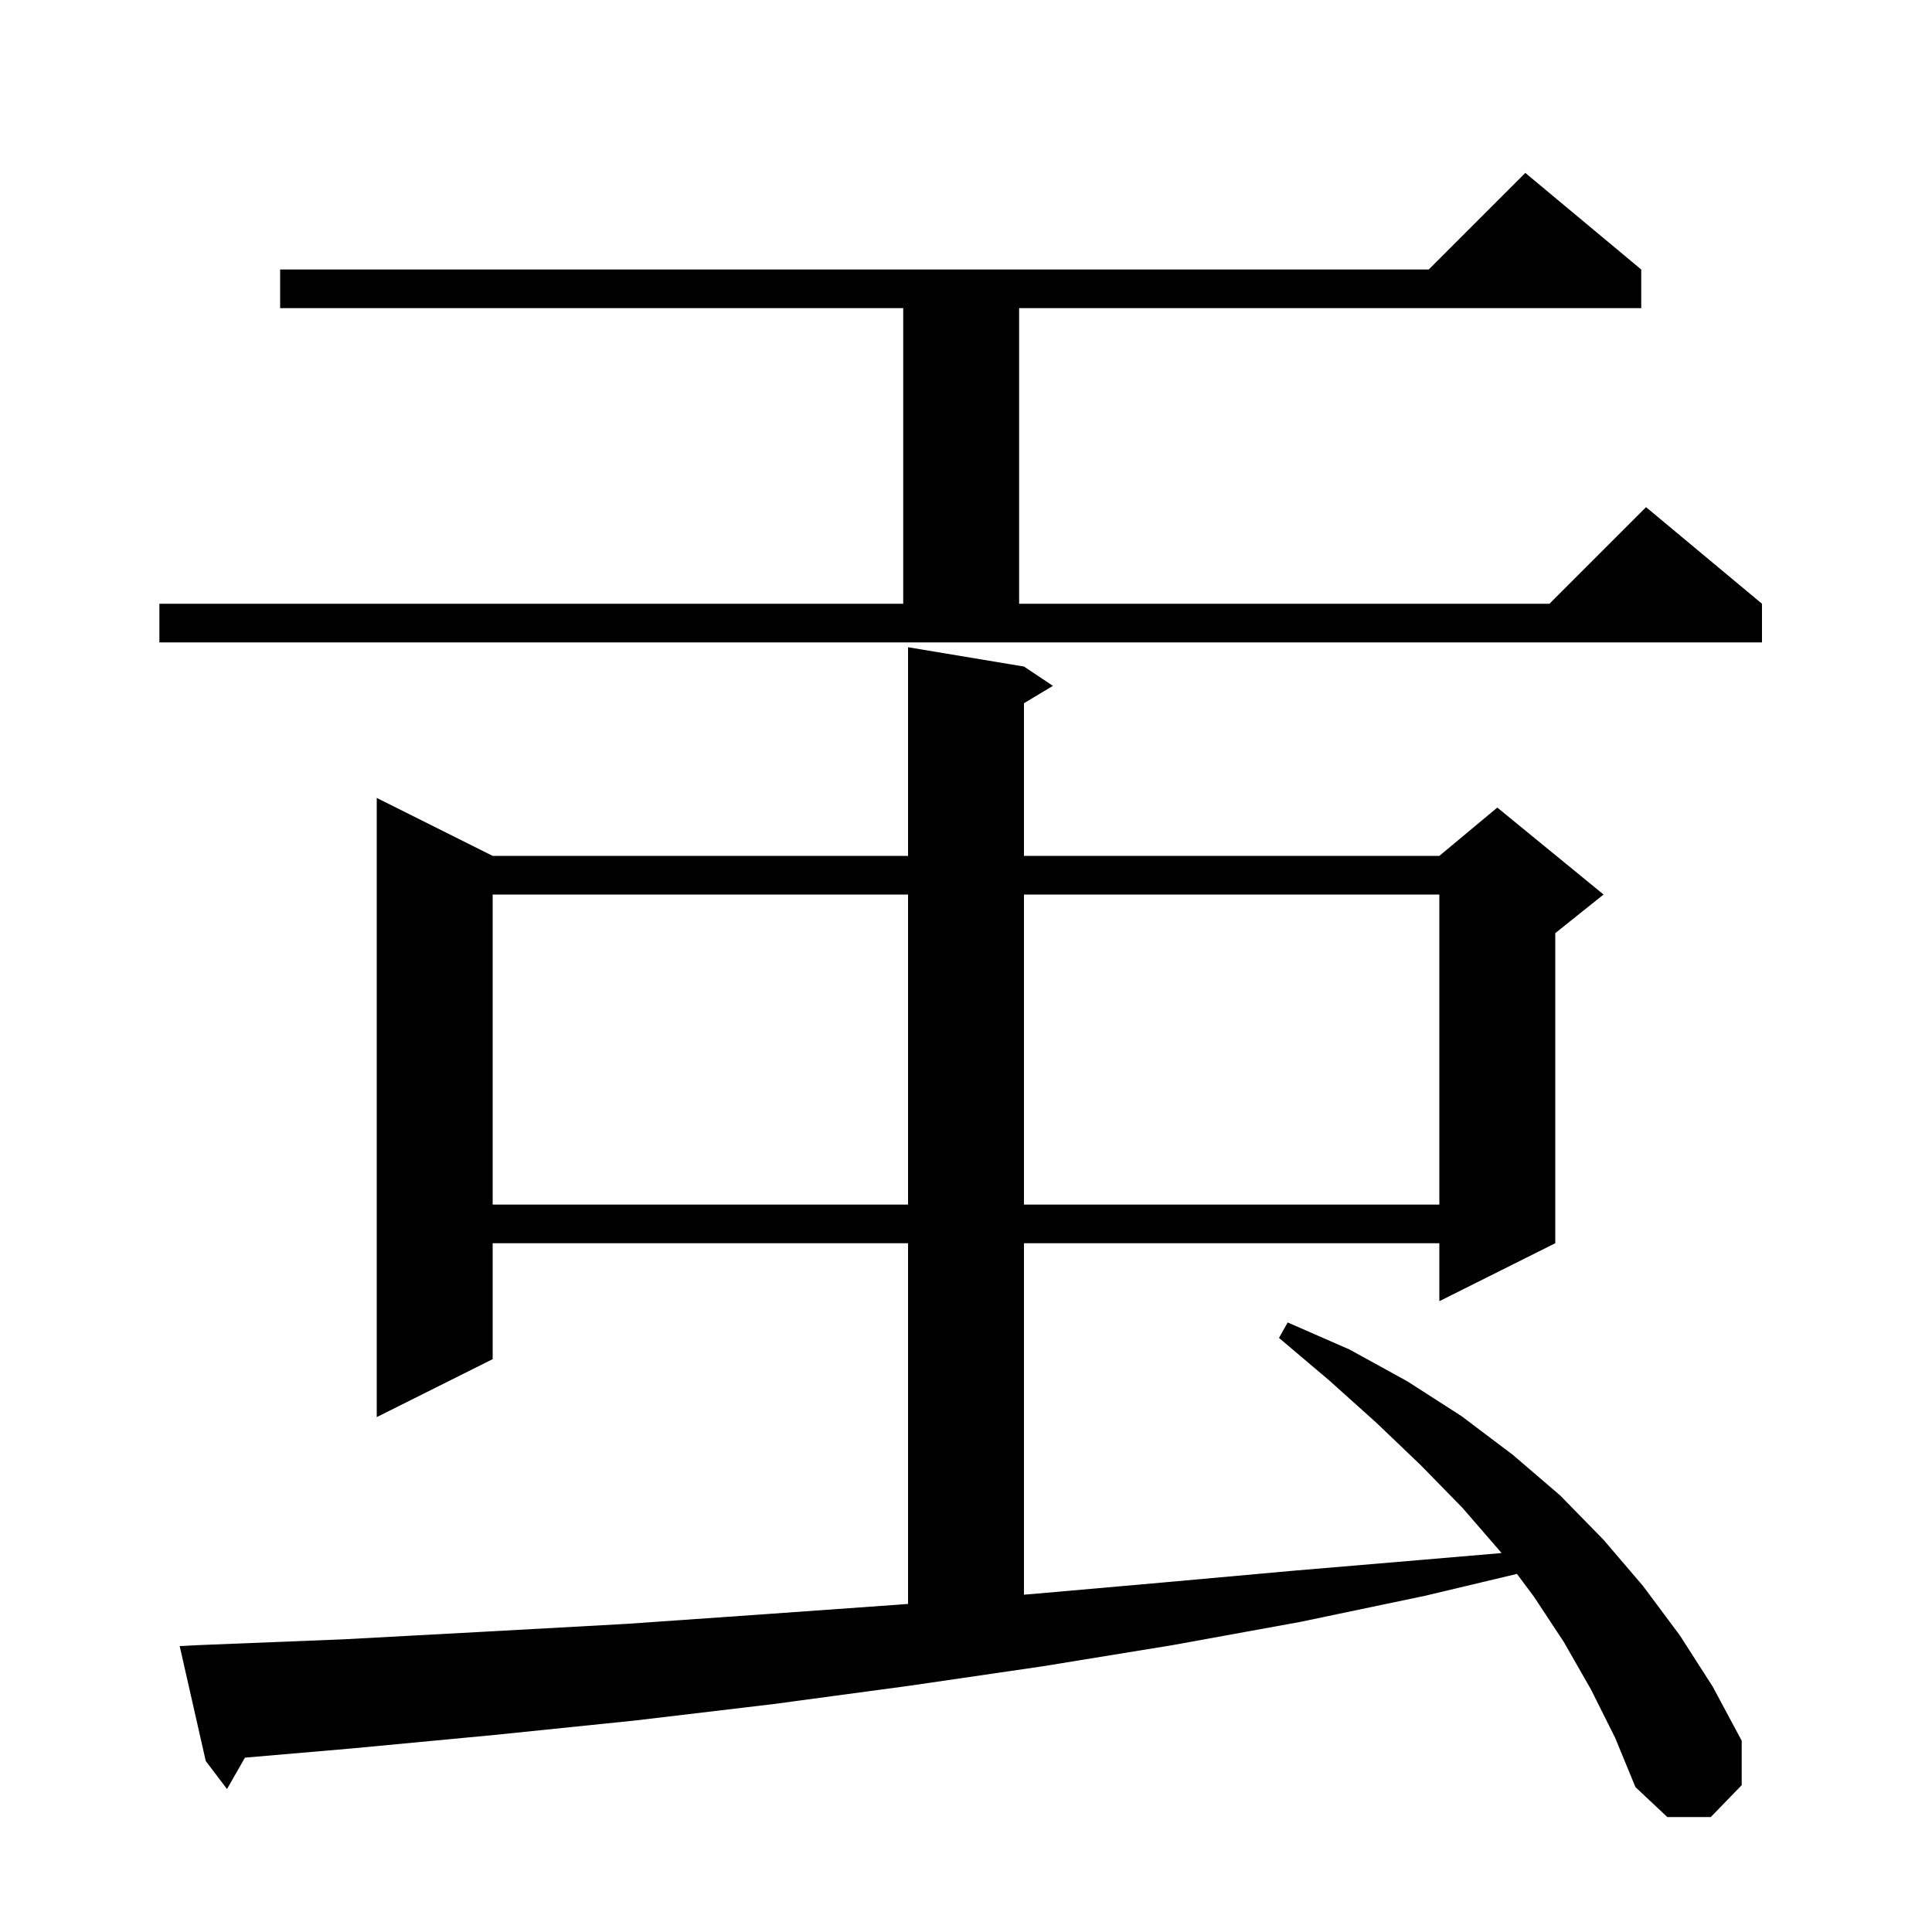
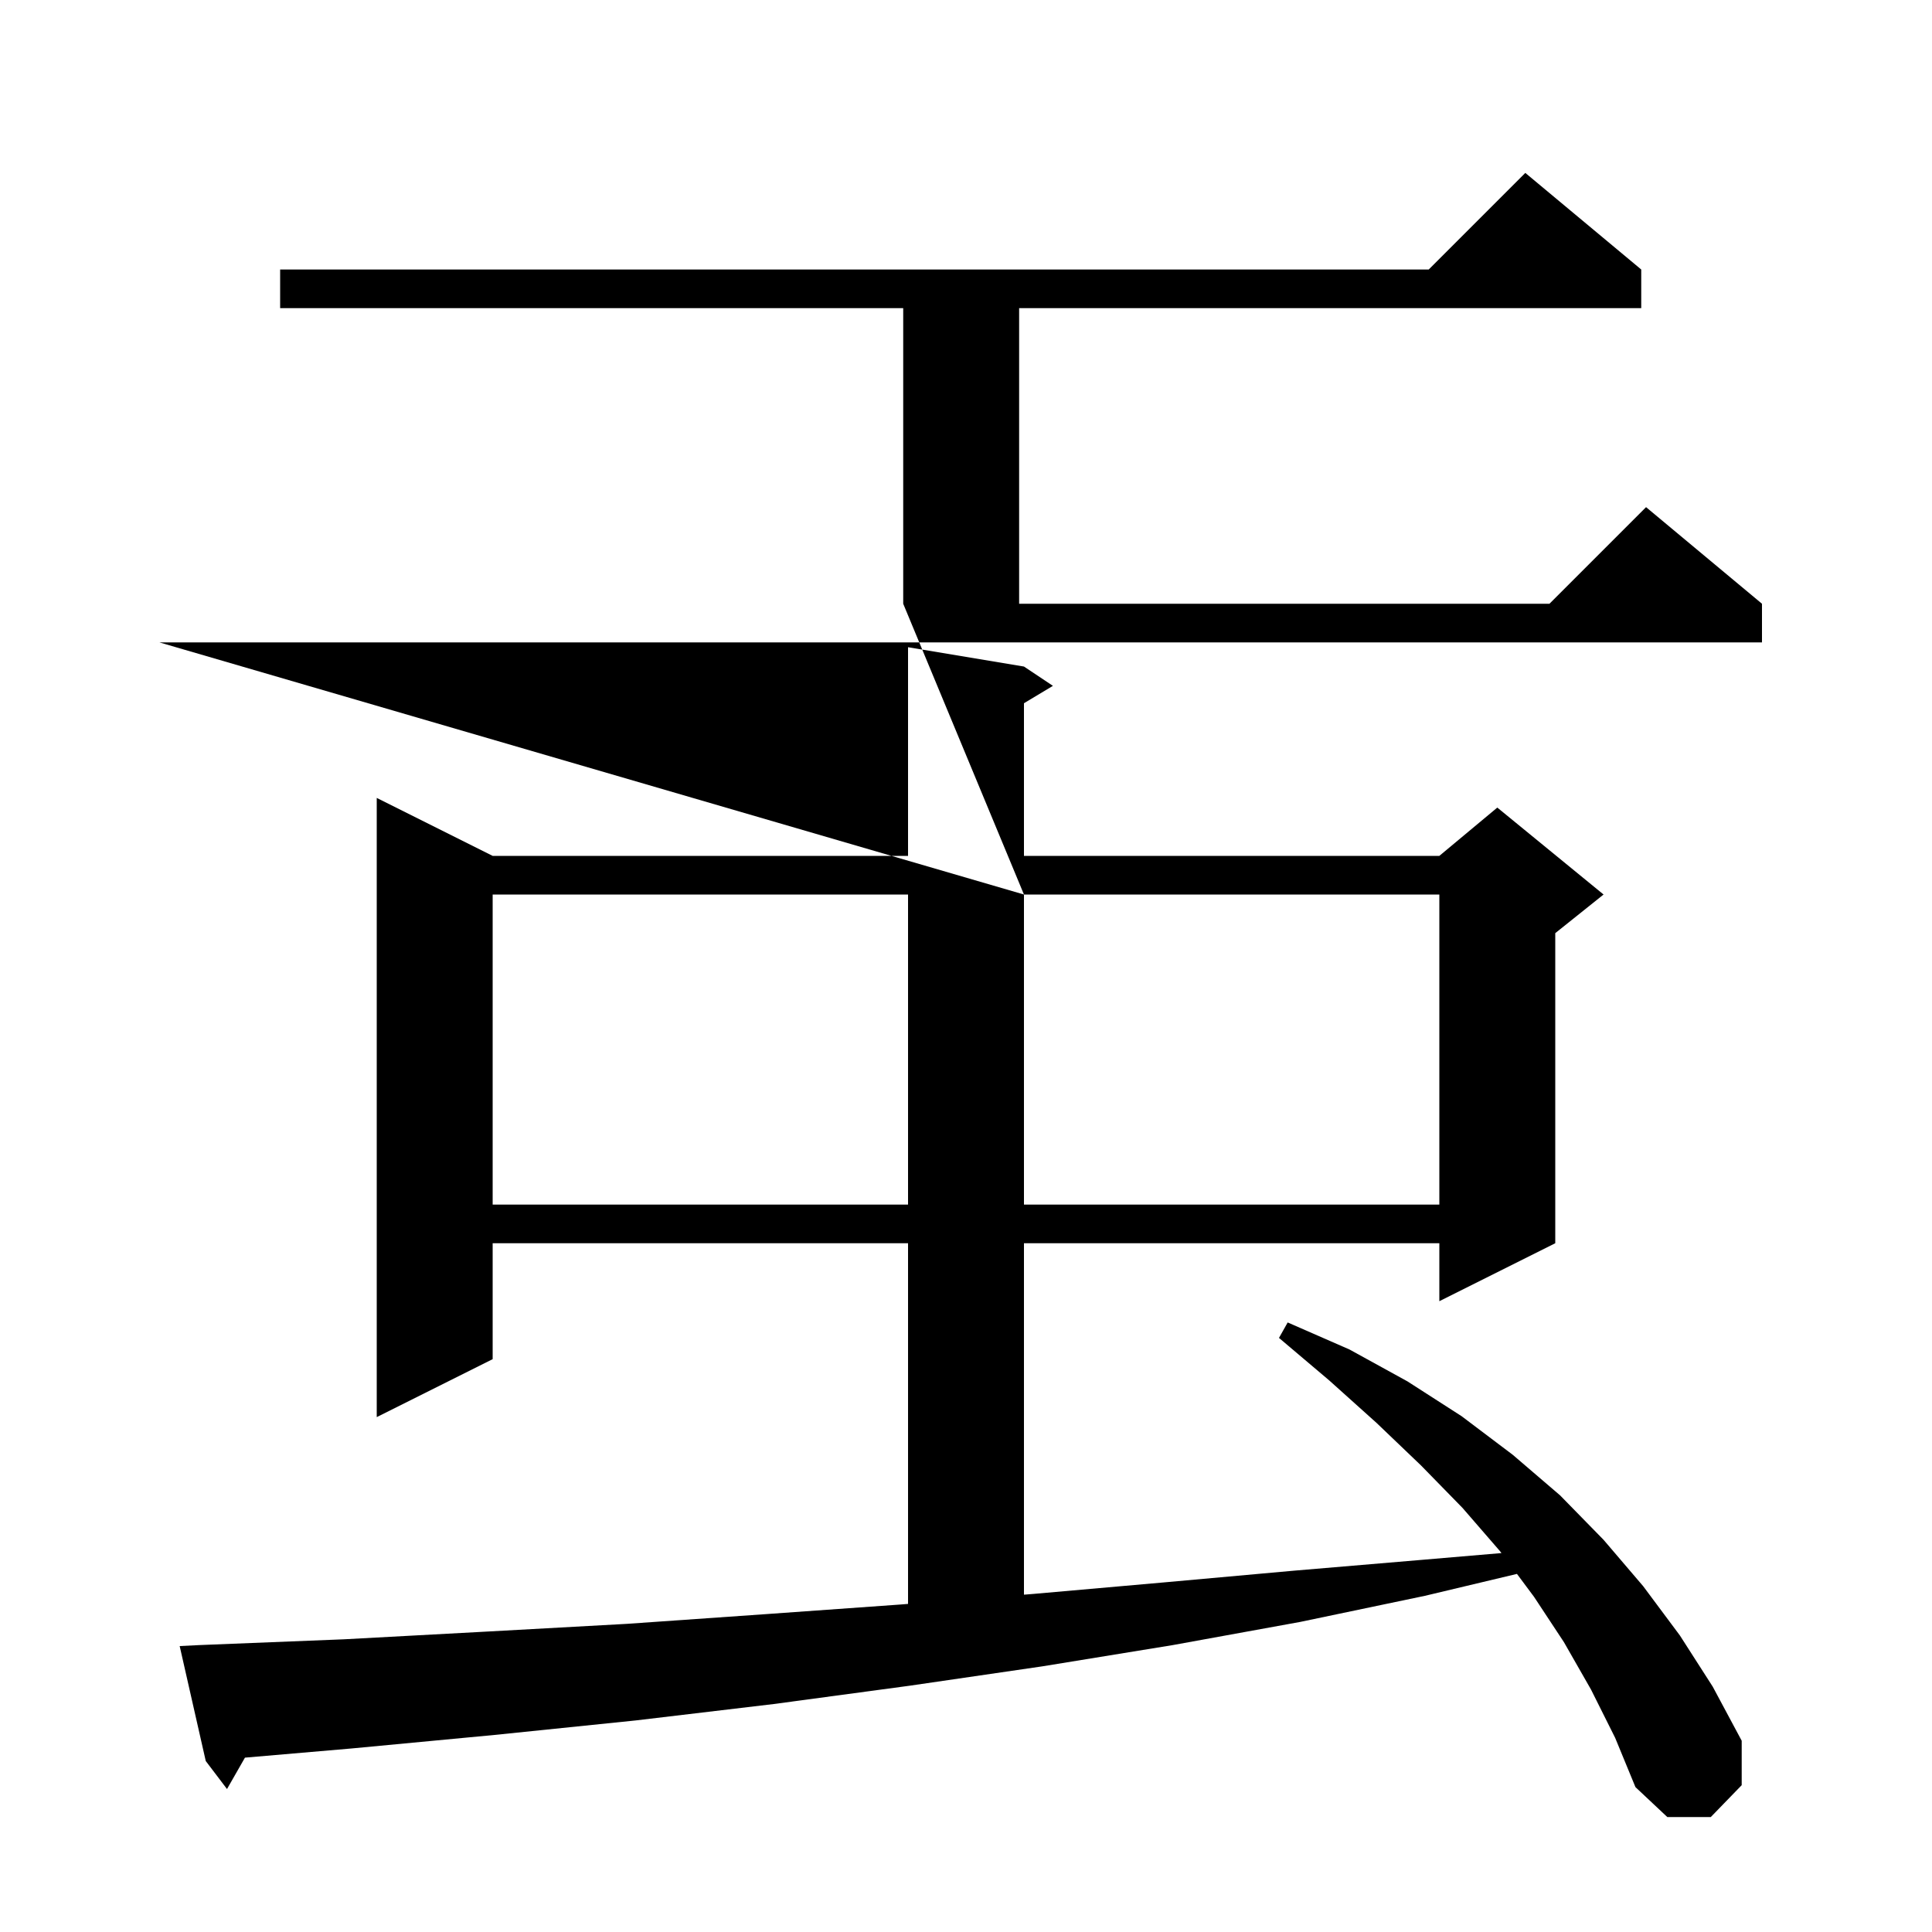
<svg xmlns="http://www.w3.org/2000/svg" version="1.1" baseProfile="full" viewBox="0 0 200 200" width="200" height="200">
  <g fill="currentColor">
-     <path d="M 164.7 174.9 L 161.9 170.0 L 158.8 165.3 L 157.035 162.93 L 147.5 165.2 L 134.6 167.9 L 121.4 170.3 L 107.9 172.5 L 94.2 174.5 L 80.1 176.4 L 65.8 178.1 L 51.2 179.6 L 36.4 181.0 L 25.357 181.951 L 23.5 185.2 L 21.3 182.3 L 18.6 170.4 L 20.6 170.3 L 35.6 169.7 L 50.4 168.9 L 64.9 168.1 L 79.2 167.1 L 93.2 166.1 L 94.0 166.036 L 94.0 128.7 L 51.0 128.7 L 51.0 140.7 L 39.0 146.7 L 39.0 82.6 L 51.0 88.6 L 94.0 88.6 L 94.0 67.0 L 106.0 69.0 L 109.0 71.0 L 106.0 72.8 L 106.0 88.6 L 149.0 88.6 L 155.0 83.6 L 166.0 92.6 L 161.0 96.6 L 161.0 128.7 L 149.0 134.7 L 149.0 128.7 L 106.0 128.7 L 106.0 165.08 L 107.0 165.0 L 120.6 163.8 L 133.9 162.6 L 146.9 161.5 L 155.429 160.773 L 155.3 160.6 L 151.4 156.1 L 147.1 151.7 L 142.5 147.3 L 137.6 142.9 L 132.4 138.5 L 133.3 136.9 L 139.7 139.7 L 145.7 143.0 L 151.3 146.6 L 156.6 150.6 L 161.5 154.8 L 166.0 159.4 L 170.1 164.2 L 173.9 169.3 L 177.3 174.6 L 180.3 180.2 L 180.3 184.8 L 177.1 188.1 L 172.6 188.1 L 169.3 185.0 L 167.2 179.9 Z M 51.0 92.6 L 51.0 124.7 L 94.0 124.7 L 94.0 92.6 Z M 106.0 92.6 L 106.0 124.7 L 149.0 124.7 L 149.0 92.6 Z M 16.5 62.5 L 93.5 62.5 L 93.5 31.9 L 29.0 31.9 L 29.0 27.9 L 147.9 27.9 L 157.9 17.9 L 169.9 27.9 L 169.9 31.9 L 105.5 31.9 L 105.5 62.5 L 160.4 62.5 L 170.4 52.5 L 182.4 62.5 L 182.4 66.5 L 16.5 66.5 Z " />
+     <path d="M 164.7 174.9 L 161.9 170.0 L 158.8 165.3 L 157.035 162.93 L 147.5 165.2 L 134.6 167.9 L 121.4 170.3 L 107.9 172.5 L 94.2 174.5 L 80.1 176.4 L 65.8 178.1 L 51.2 179.6 L 36.4 181.0 L 25.357 181.951 L 23.5 185.2 L 21.3 182.3 L 18.6 170.4 L 20.6 170.3 L 35.6 169.7 L 50.4 168.9 L 64.9 168.1 L 79.2 167.1 L 93.2 166.1 L 94.0 166.036 L 94.0 128.7 L 51.0 128.7 L 51.0 140.7 L 39.0 146.7 L 39.0 82.6 L 51.0 88.6 L 94.0 88.6 L 94.0 67.0 L 106.0 69.0 L 109.0 71.0 L 106.0 72.8 L 106.0 88.6 L 149.0 88.6 L 155.0 83.6 L 166.0 92.6 L 161.0 96.6 L 161.0 128.7 L 149.0 134.7 L 149.0 128.7 L 106.0 128.7 L 106.0 165.08 L 107.0 165.0 L 120.6 163.8 L 133.9 162.6 L 146.9 161.5 L 155.429 160.773 L 155.3 160.6 L 151.4 156.1 L 147.1 151.7 L 142.5 147.3 L 137.6 142.9 L 132.4 138.5 L 133.3 136.9 L 139.7 139.7 L 145.7 143.0 L 151.3 146.6 L 156.6 150.6 L 161.5 154.8 L 166.0 159.4 L 170.1 164.2 L 173.9 169.3 L 177.3 174.6 L 180.3 180.2 L 180.3 184.8 L 177.1 188.1 L 172.6 188.1 L 169.3 185.0 L 167.2 179.9 Z M 51.0 92.6 L 51.0 124.7 L 94.0 124.7 L 94.0 92.6 Z M 106.0 92.6 L 106.0 124.7 L 149.0 124.7 L 149.0 92.6 Z L 93.5 62.5 L 93.5 31.9 L 29.0 31.9 L 29.0 27.9 L 147.9 27.9 L 157.9 17.9 L 169.9 27.9 L 169.9 31.9 L 105.5 31.9 L 105.5 62.5 L 160.4 62.5 L 170.4 52.5 L 182.4 62.5 L 182.4 66.5 L 16.5 66.5 Z " />
  </g>
</svg>